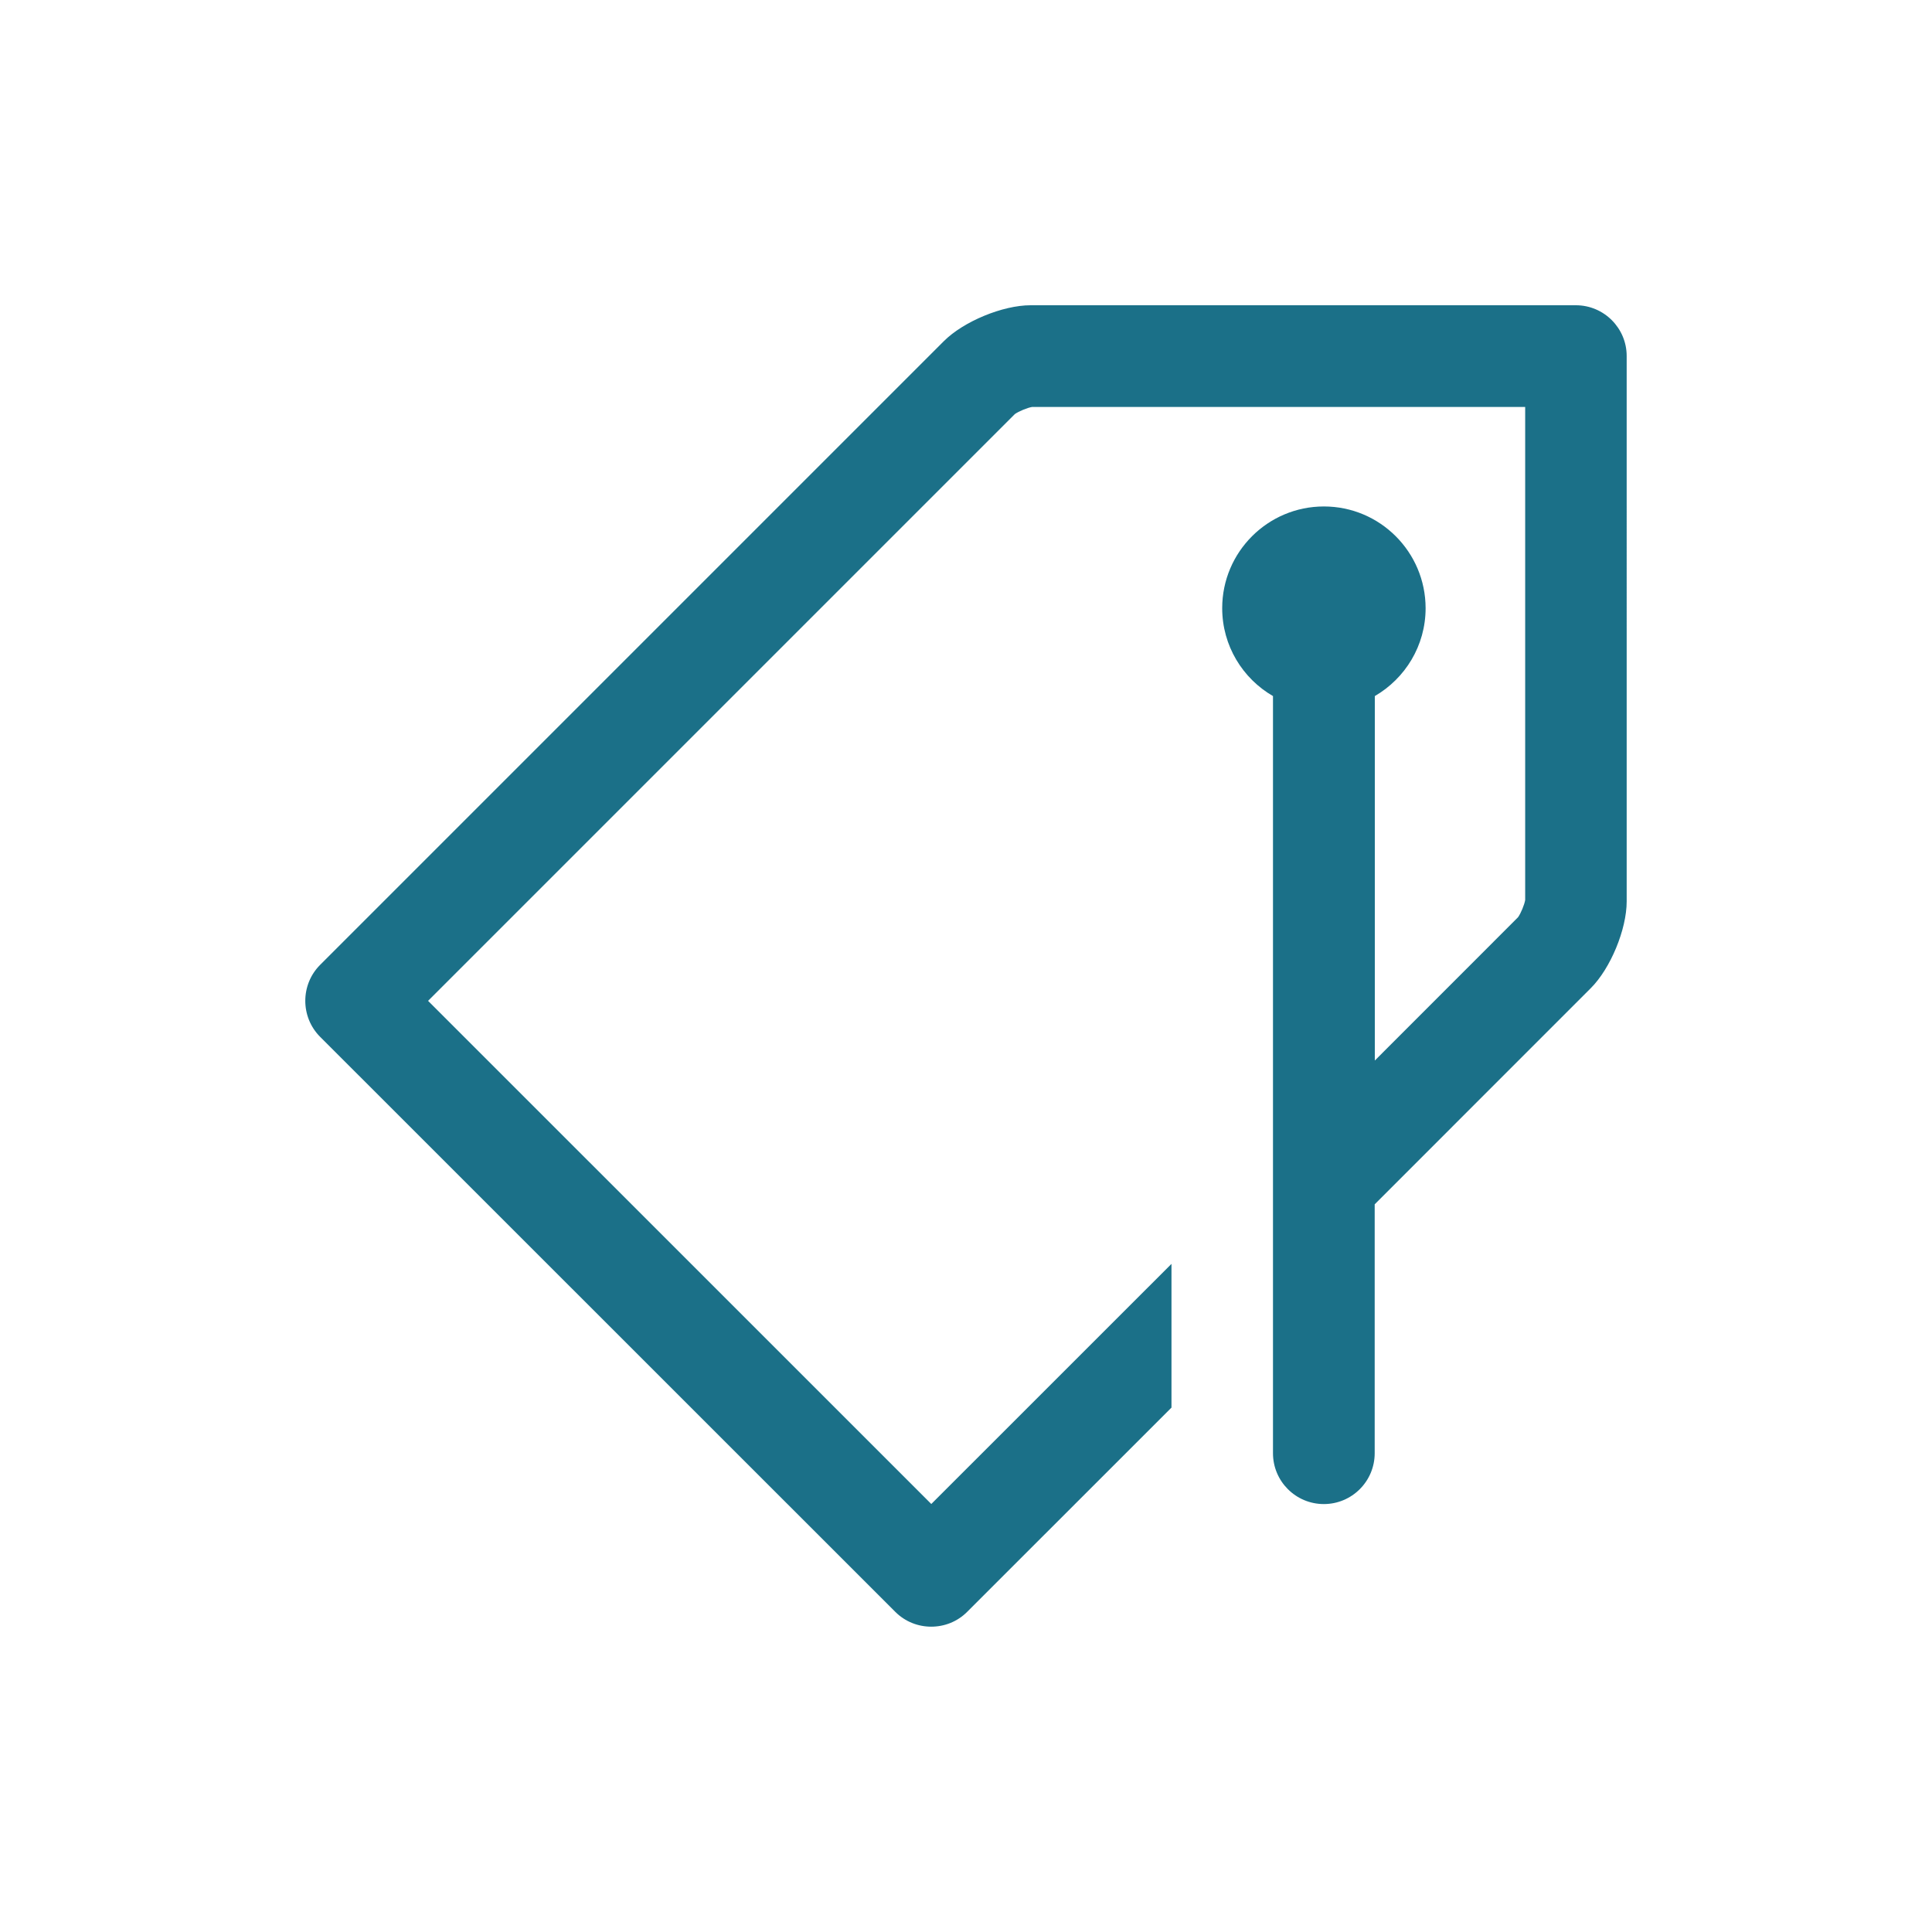
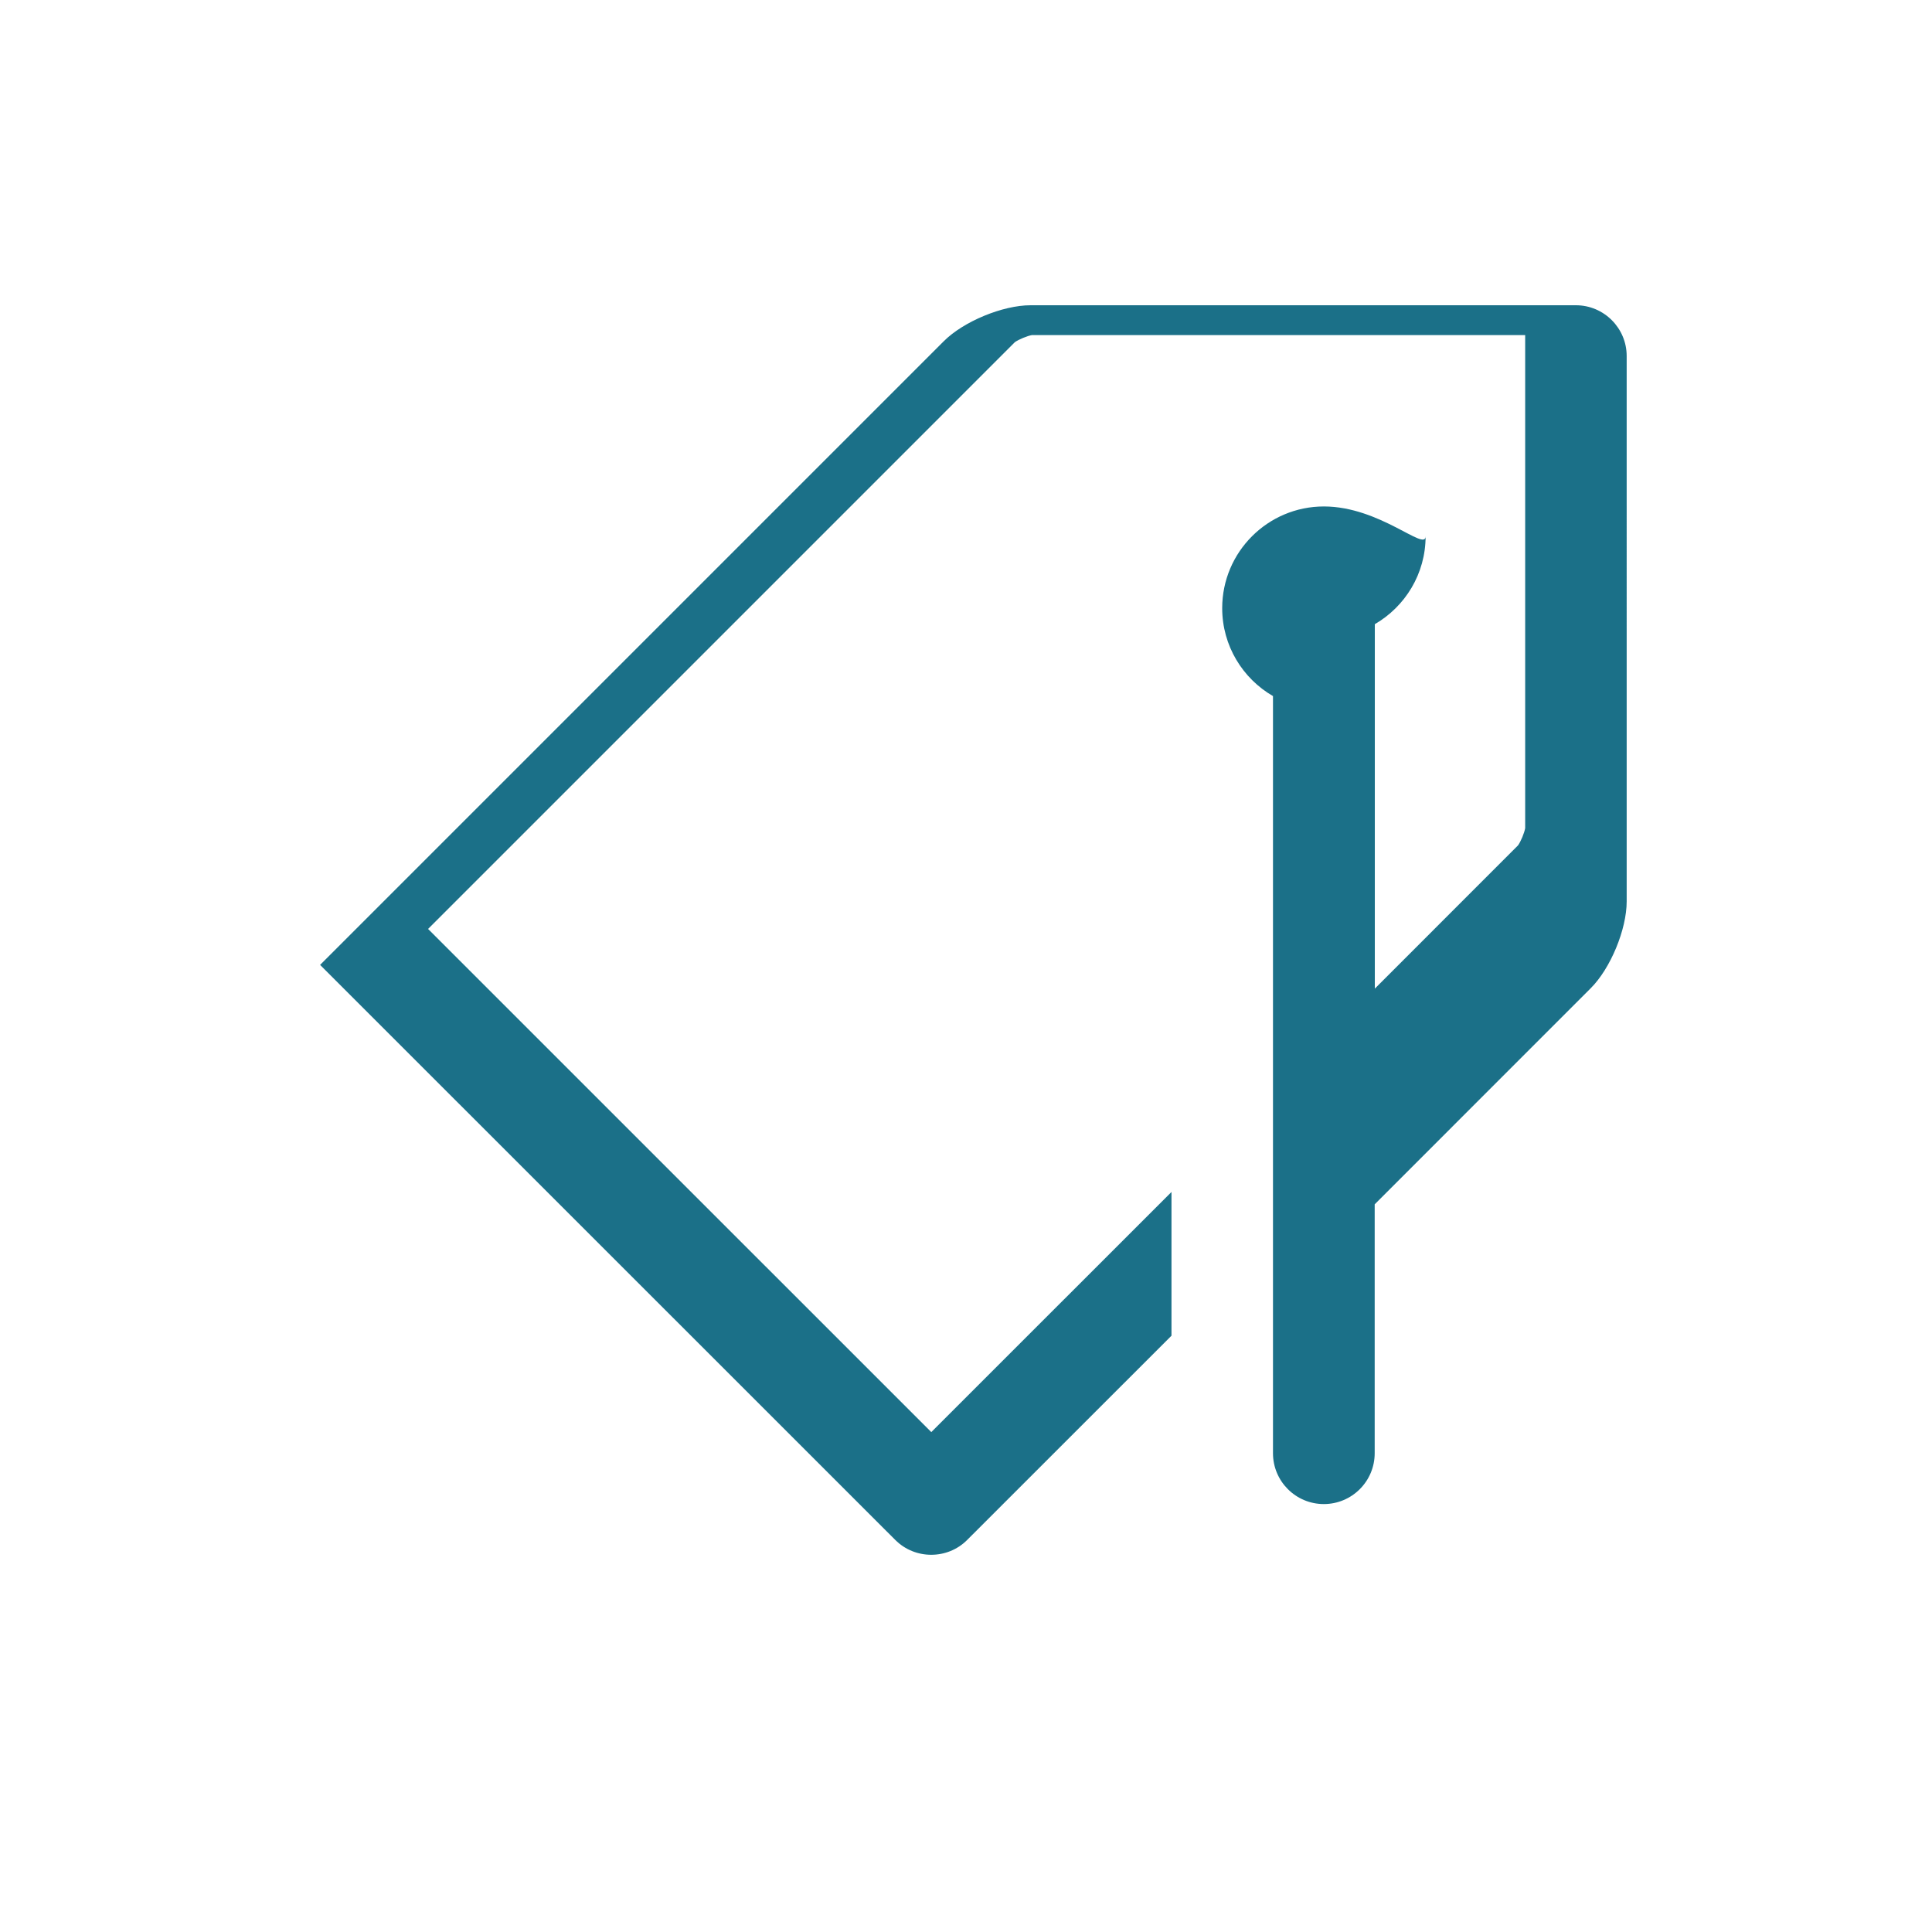
<svg xmlns="http://www.w3.org/2000/svg" version="1.1" id="Vrstva_1" x="0px" y="0px" width="28px" height="28px" viewBox="0 0 28 28" enable-background="new 0 0 28 28" xml:space="preserve">
-   <path fill="#1B7088" d="M22.839,4.424h-7.903c-0.404,0-0.971,0.234-1.258,0.521l-9.039,9.039c-0.286,0.287-0.286,0.755,0,1.042  l8.336,8.334c0.144,0.144,0.332,0.215,0.521,0.215s0.378-0.071,0.521-0.215l2.961-2.96v-2.083l-3.481,3.48l-7.293-7.292l8.504-8.504  c0.056-0.04,0.182-0.092,0.249-0.103h7.147v7.146c-0.011,0.067-0.063,0.194-0.104,0.25l-2.075,2.076v-5.282  c0.439-0.255,0.736-0.729,0.736-1.274C20.66,8,20,7.34,19.187,7.34S17.713,8,17.713,8.814c0,0.545,0.297,1.02,0.736,1.274v10.973  c0,0.407,0.33,0.737,0.737,0.737s0.737-0.33,0.737-0.737v-3.607l3.131-3.132c0.287-0.286,0.521-0.853,0.521-1.258V5.161  C23.576,4.755,23.245,4.424,22.839,4.424z" />
+   <path fill="#1B7088" d="M22.839,4.424h-7.903c-0.404,0-0.971,0.234-1.258,0.521l-9.039,9.039l8.336,8.334c0.144,0.144,0.332,0.215,0.521,0.215s0.378-0.071,0.521-0.215l2.961-2.96v-2.083l-3.481,3.48l-7.293-7.292l8.504-8.504  c0.056-0.04,0.182-0.092,0.249-0.103h7.147v7.146c-0.011,0.067-0.063,0.194-0.104,0.25l-2.075,2.076v-5.282  c0.439-0.255,0.736-0.729,0.736-1.274C20.66,8,20,7.34,19.187,7.34S17.713,8,17.713,8.814c0,0.545,0.297,1.02,0.736,1.274v10.973  c0,0.407,0.33,0.737,0.737,0.737s0.737-0.33,0.737-0.737v-3.607l3.131-3.132c0.287-0.286,0.521-0.853,0.521-1.258V5.161  C23.576,4.755,23.245,4.424,22.839,4.424z" />
</svg>